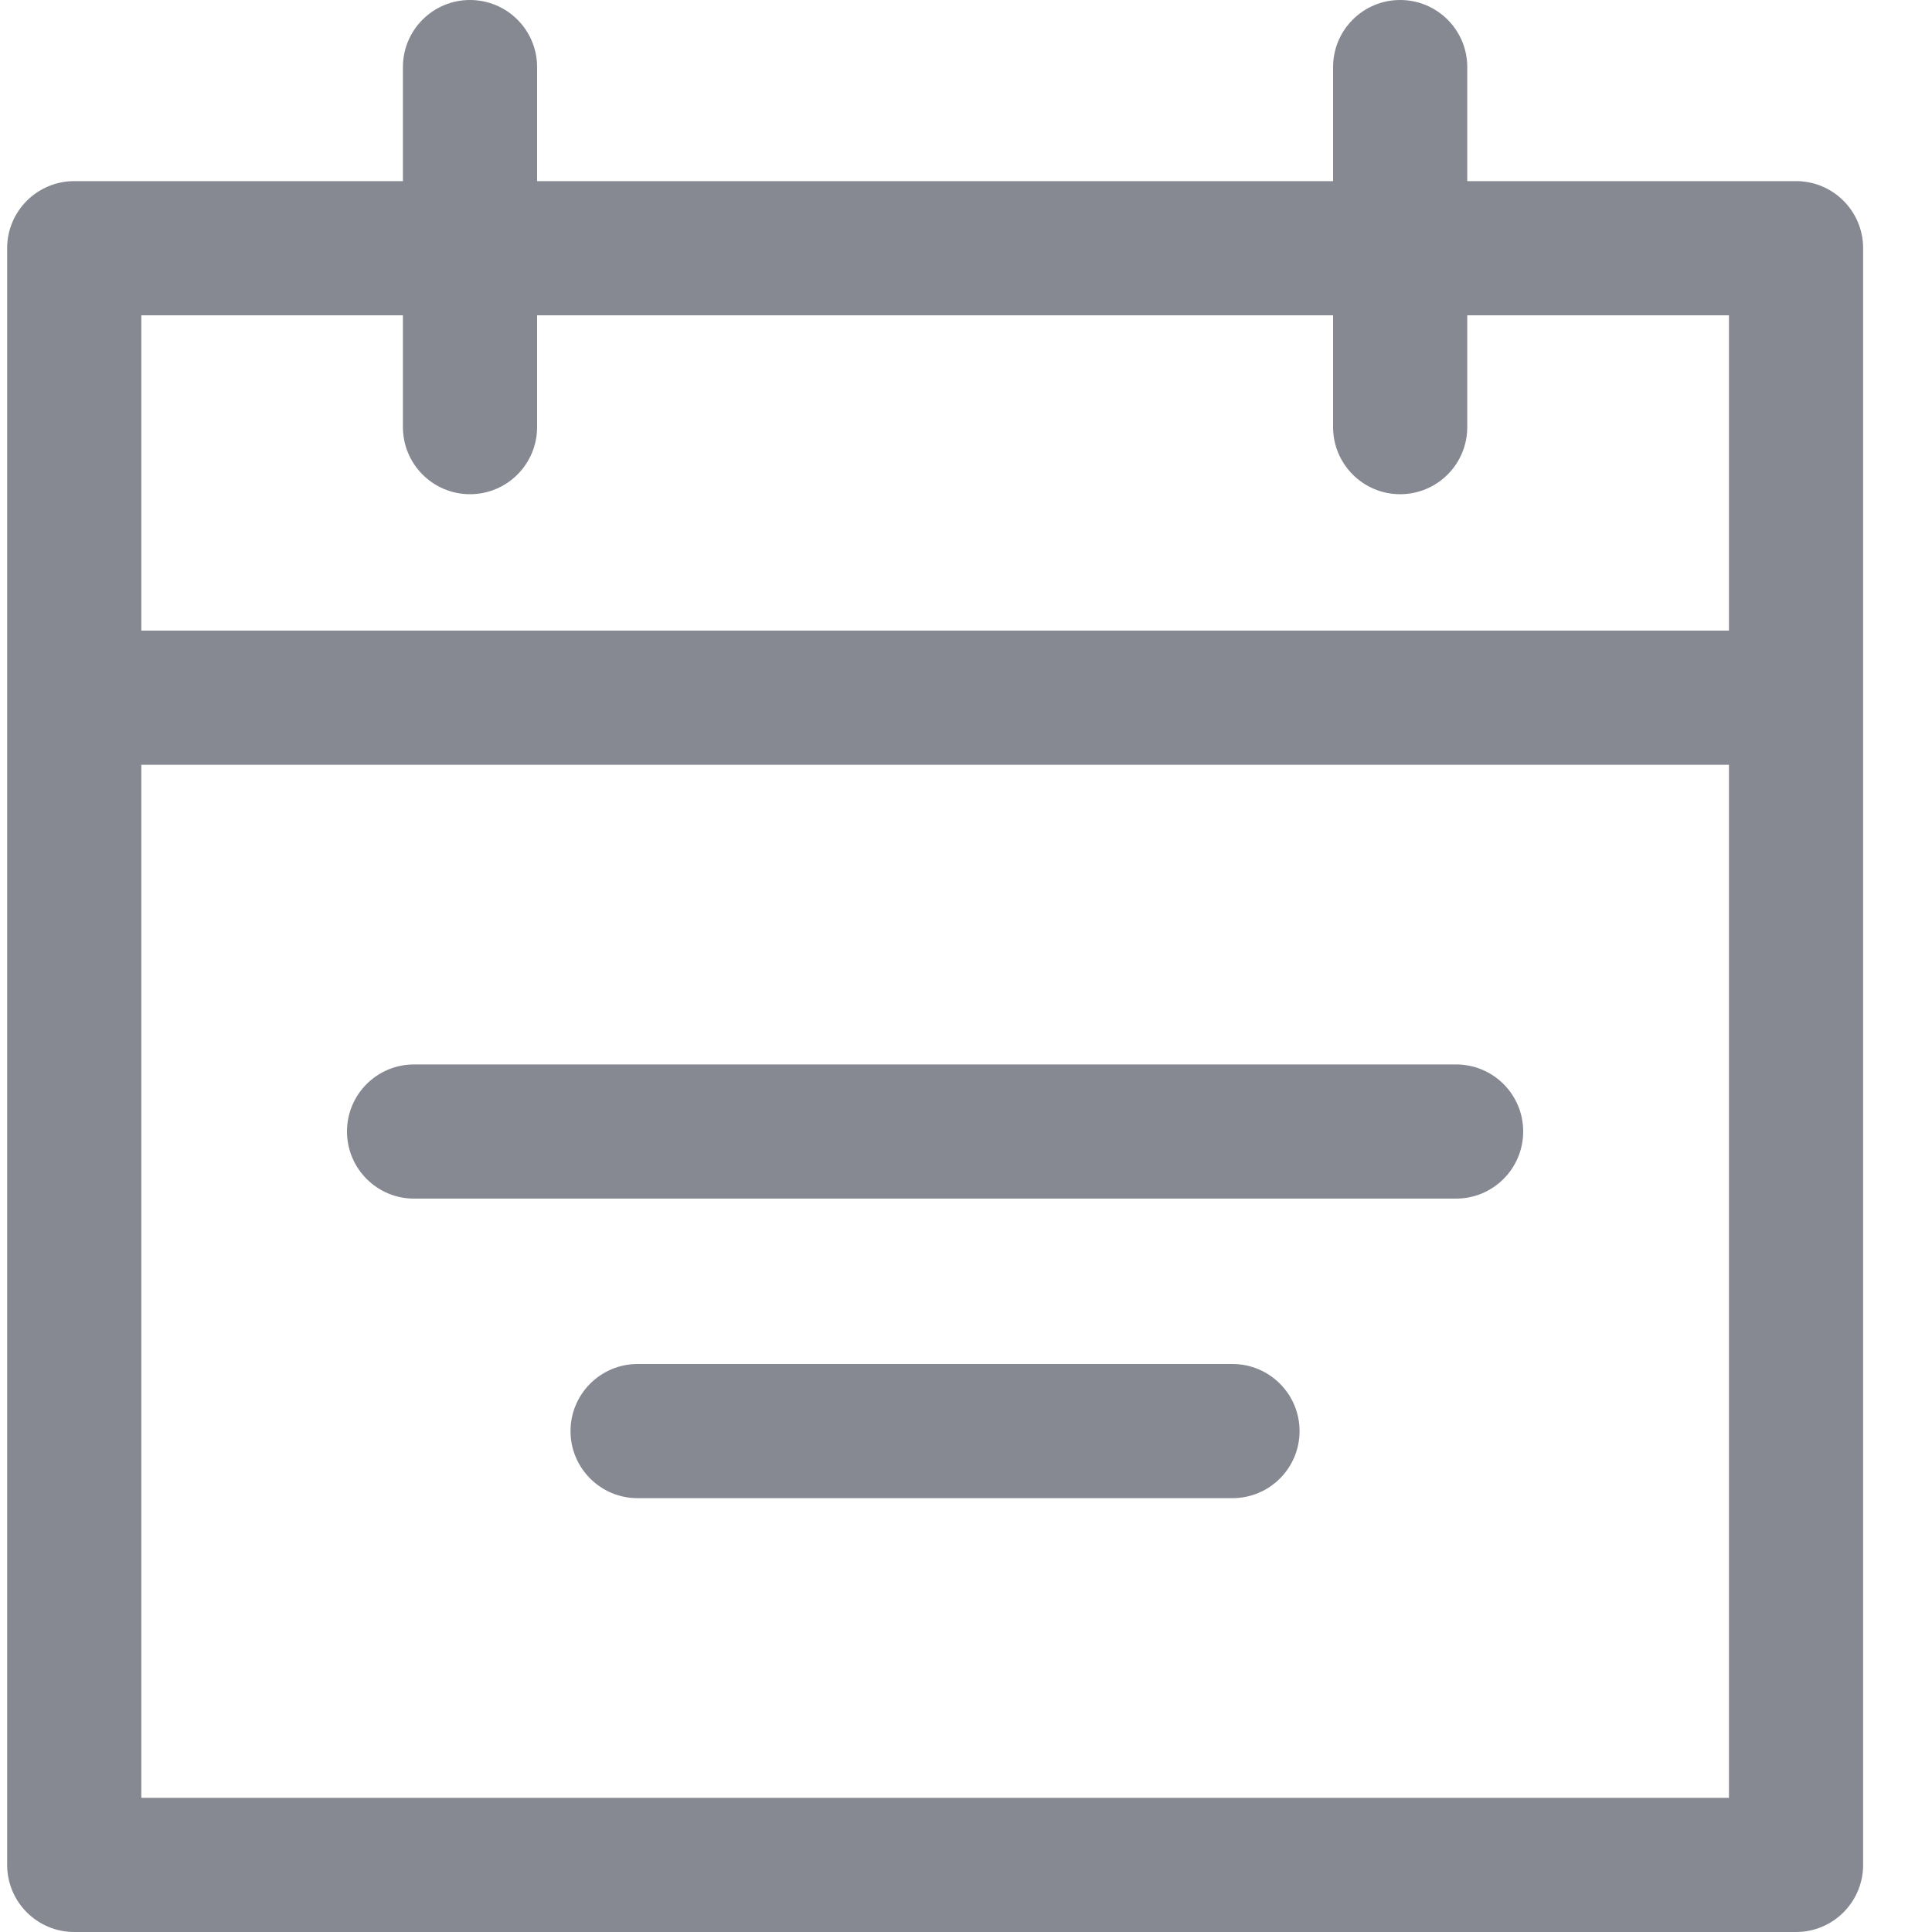
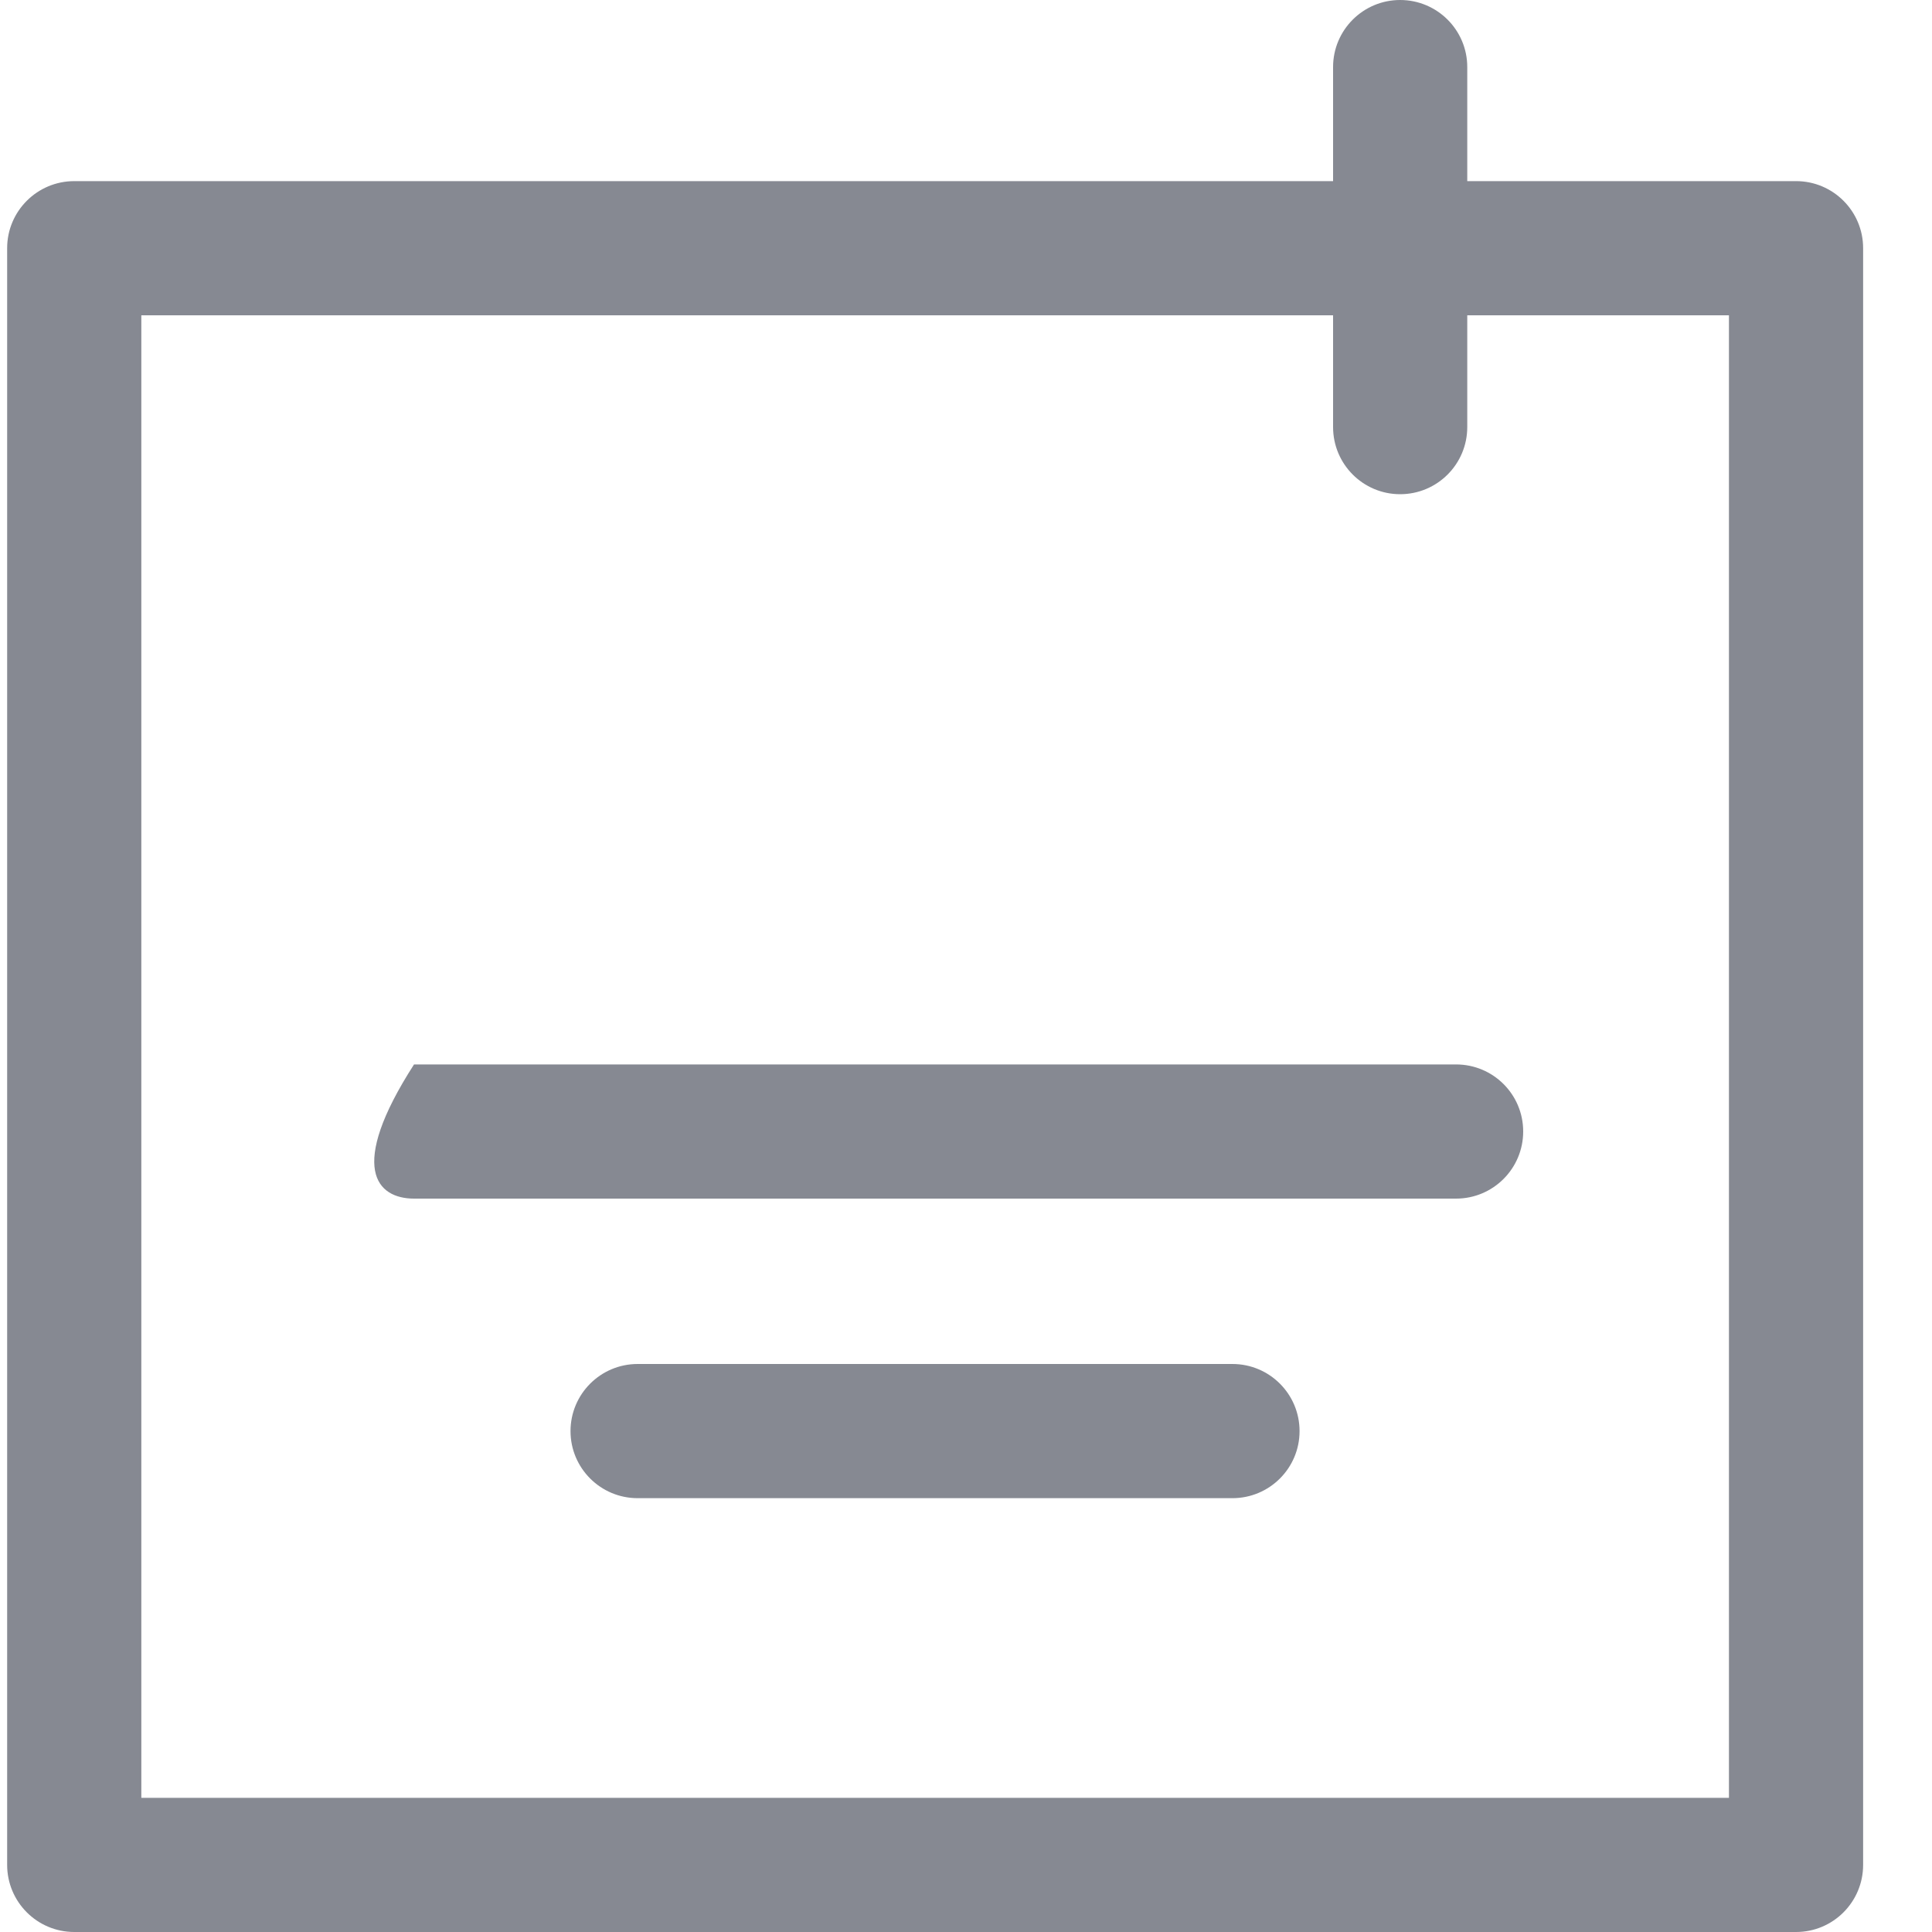
<svg xmlns="http://www.w3.org/2000/svg" width="20" height="20" viewBox="0 0 20 20" fill="none">
  <path d="M18.593 1.875H0.769C0.385 1.875 0.074 2.186 0.074 2.569V19.305C0.074 19.689 0.385 20 0.769 20H18.593C18.976 20 19.287 19.689 19.287 19.305V2.569C19.287 2.186 18.976 1.875 18.593 1.875ZM17.898 18.611H1.463V3.264H17.898V18.611Z" fill="#868992" />
-   <path d="M18.523 6.528H0.838V7.917H18.523V6.528Z" fill="#868992" />
  <path d="M12.758 14.12H6.601C6.217 14.12 5.906 14.431 5.906 14.815C5.906 15.198 6.217 15.509 6.601 15.509H12.758C13.142 15.509 13.453 15.198 13.453 14.815C13.453 14.431 13.142 14.12 12.758 14.12Z" fill="#868992" />
-   <path d="M4.865 0C4.482 0 4.171 0.311 4.171 0.694V4.421C4.171 4.805 4.482 5.116 4.865 5.116C5.249 5.116 5.56 4.805 5.56 4.421V0.694C5.56 0.311 5.249 0 4.865 0Z" fill="#868992" />
  <path d="M14.494 0C14.111 0 13.8 0.311 13.8 0.694V4.421C13.8 4.805 14.111 5.116 14.494 5.116C14.878 5.116 15.189 4.805 15.189 4.421V0.694C15.189 0.311 14.878 0 14.494 0Z" fill="#868992" />
-   <path d="M15.073 11.019H4.286C3.903 11.019 3.592 11.329 3.592 11.713C3.592 12.097 3.903 12.408 4.286 12.408H15.073C15.457 12.408 15.768 12.097 15.768 11.713C15.768 11.329 15.457 11.019 15.073 11.019Z" fill="#868992" />
+   <path d="M15.073 11.019H4.286C3.592 12.097 3.903 12.408 4.286 12.408H15.073C15.457 12.408 15.768 12.097 15.768 11.713C15.768 11.329 15.457 11.019 15.073 11.019Z" fill="#868992" />
</svg>